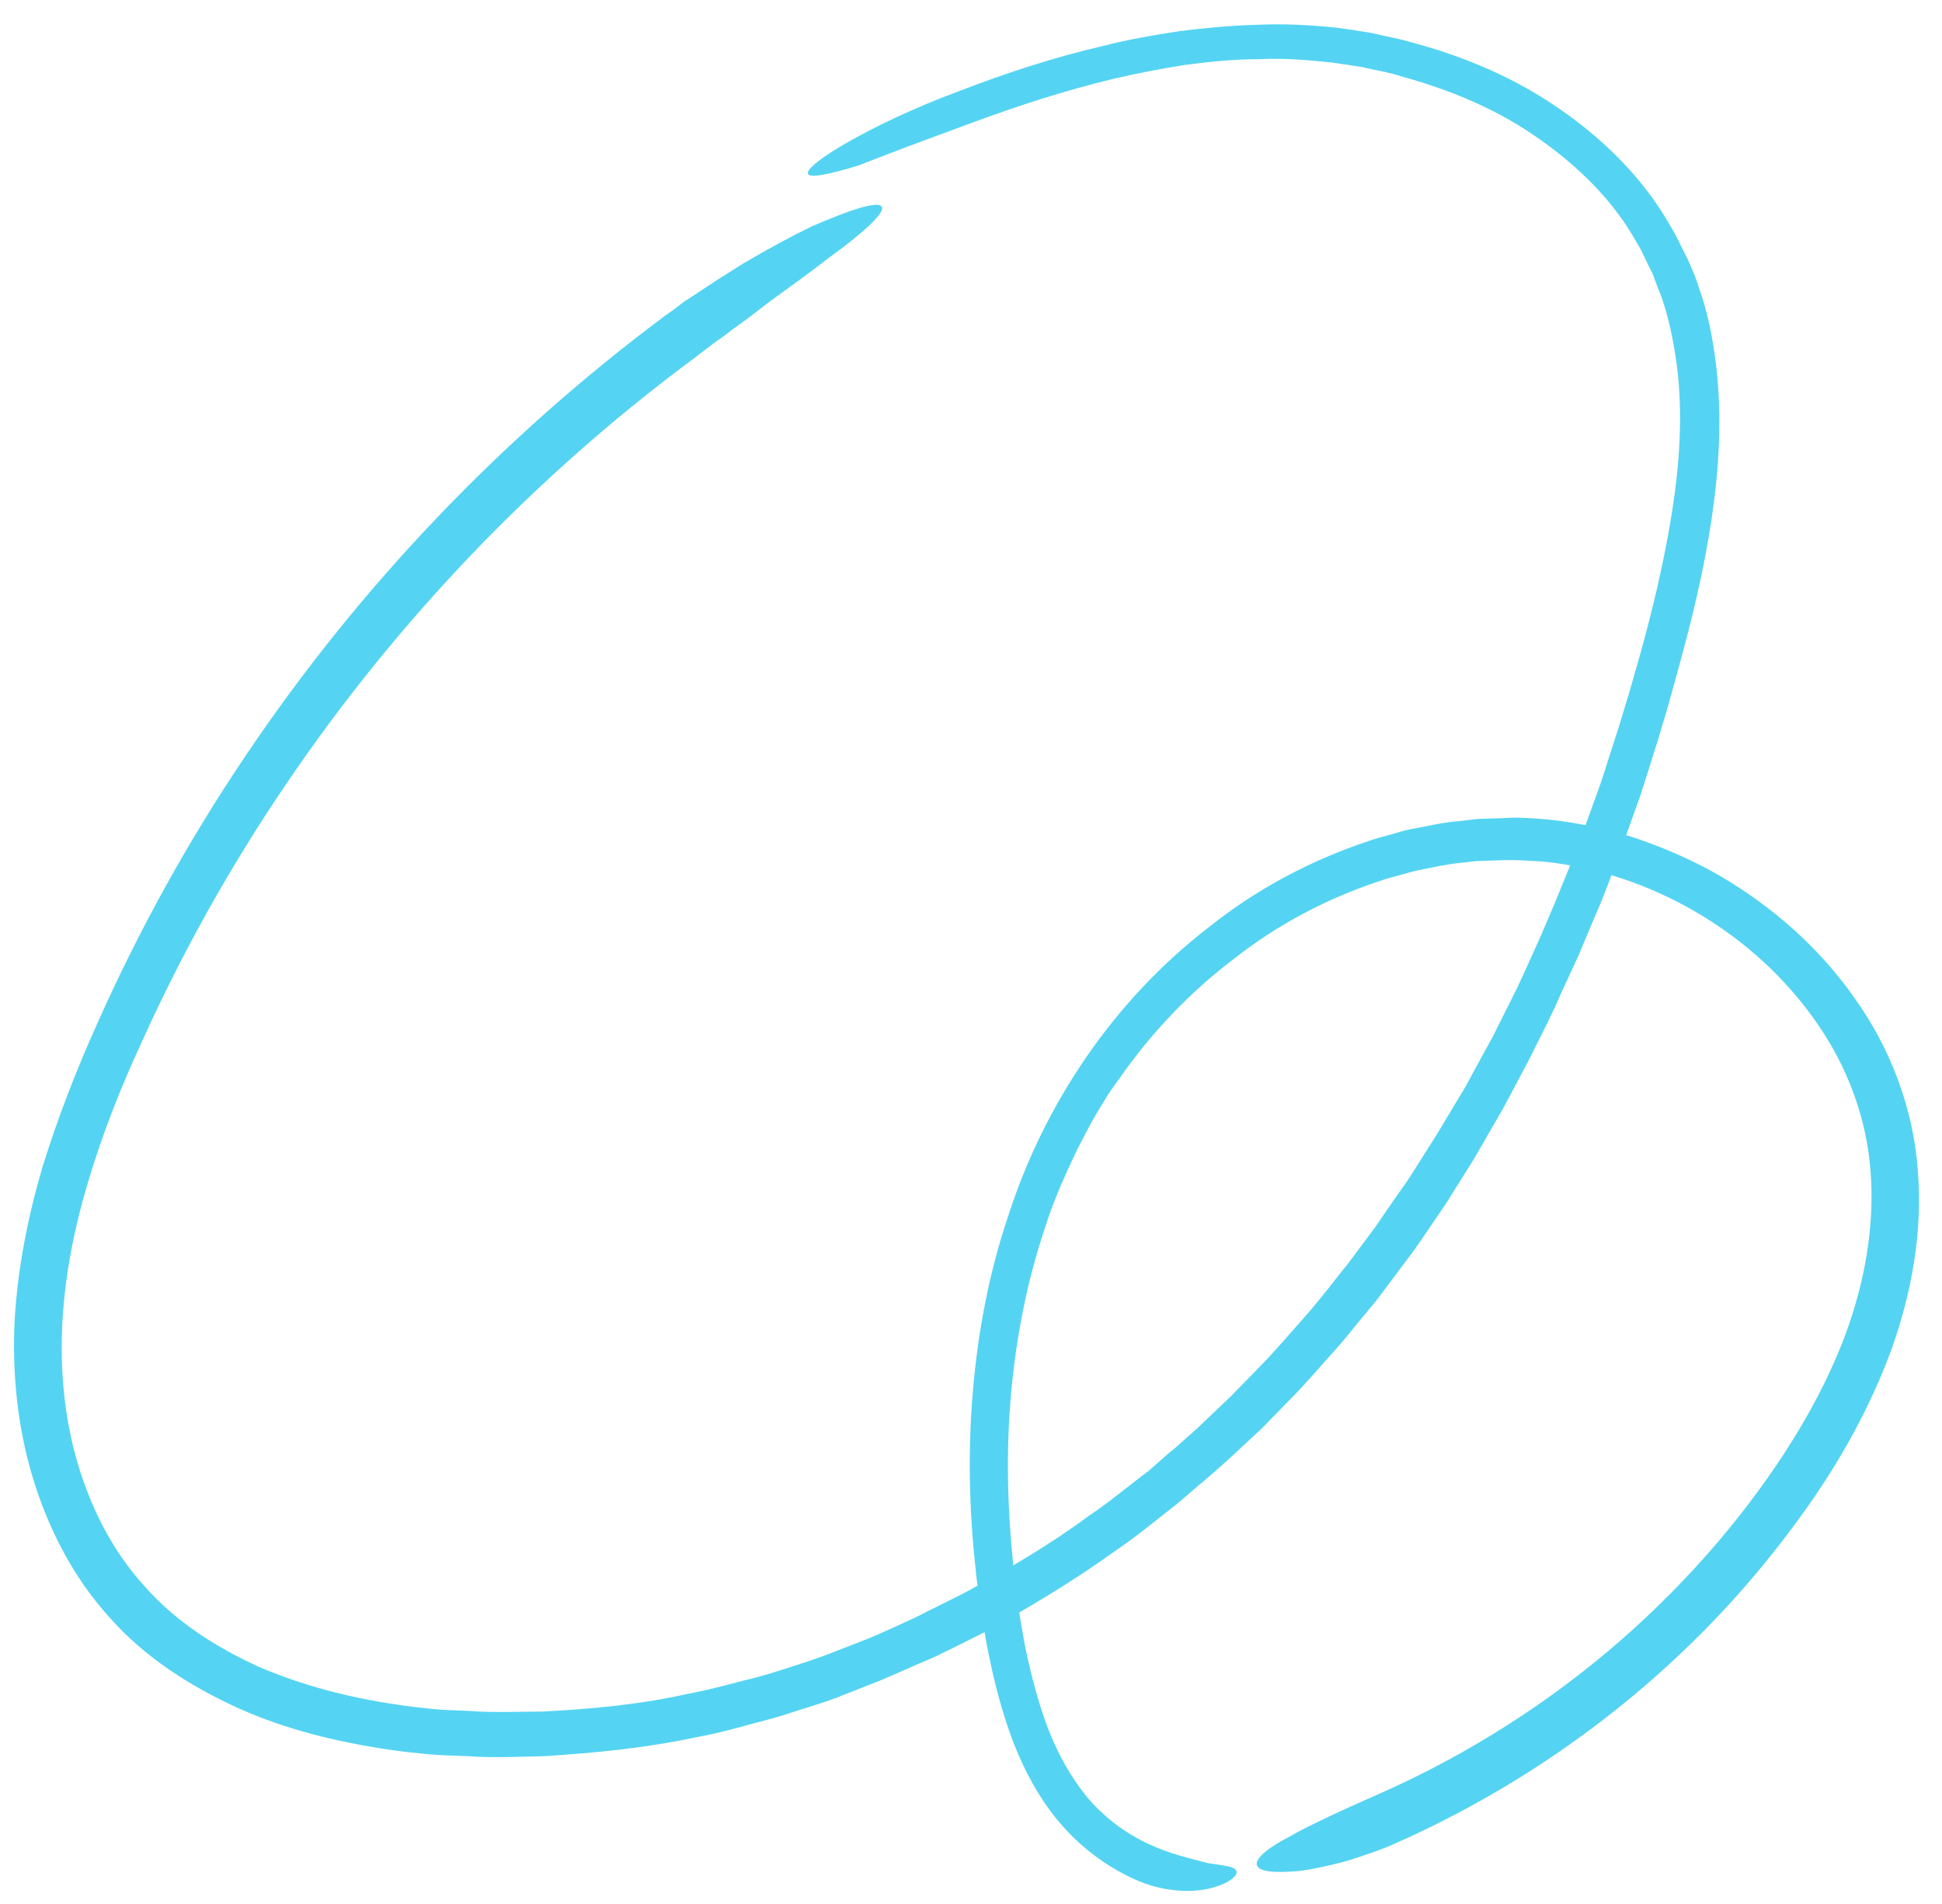
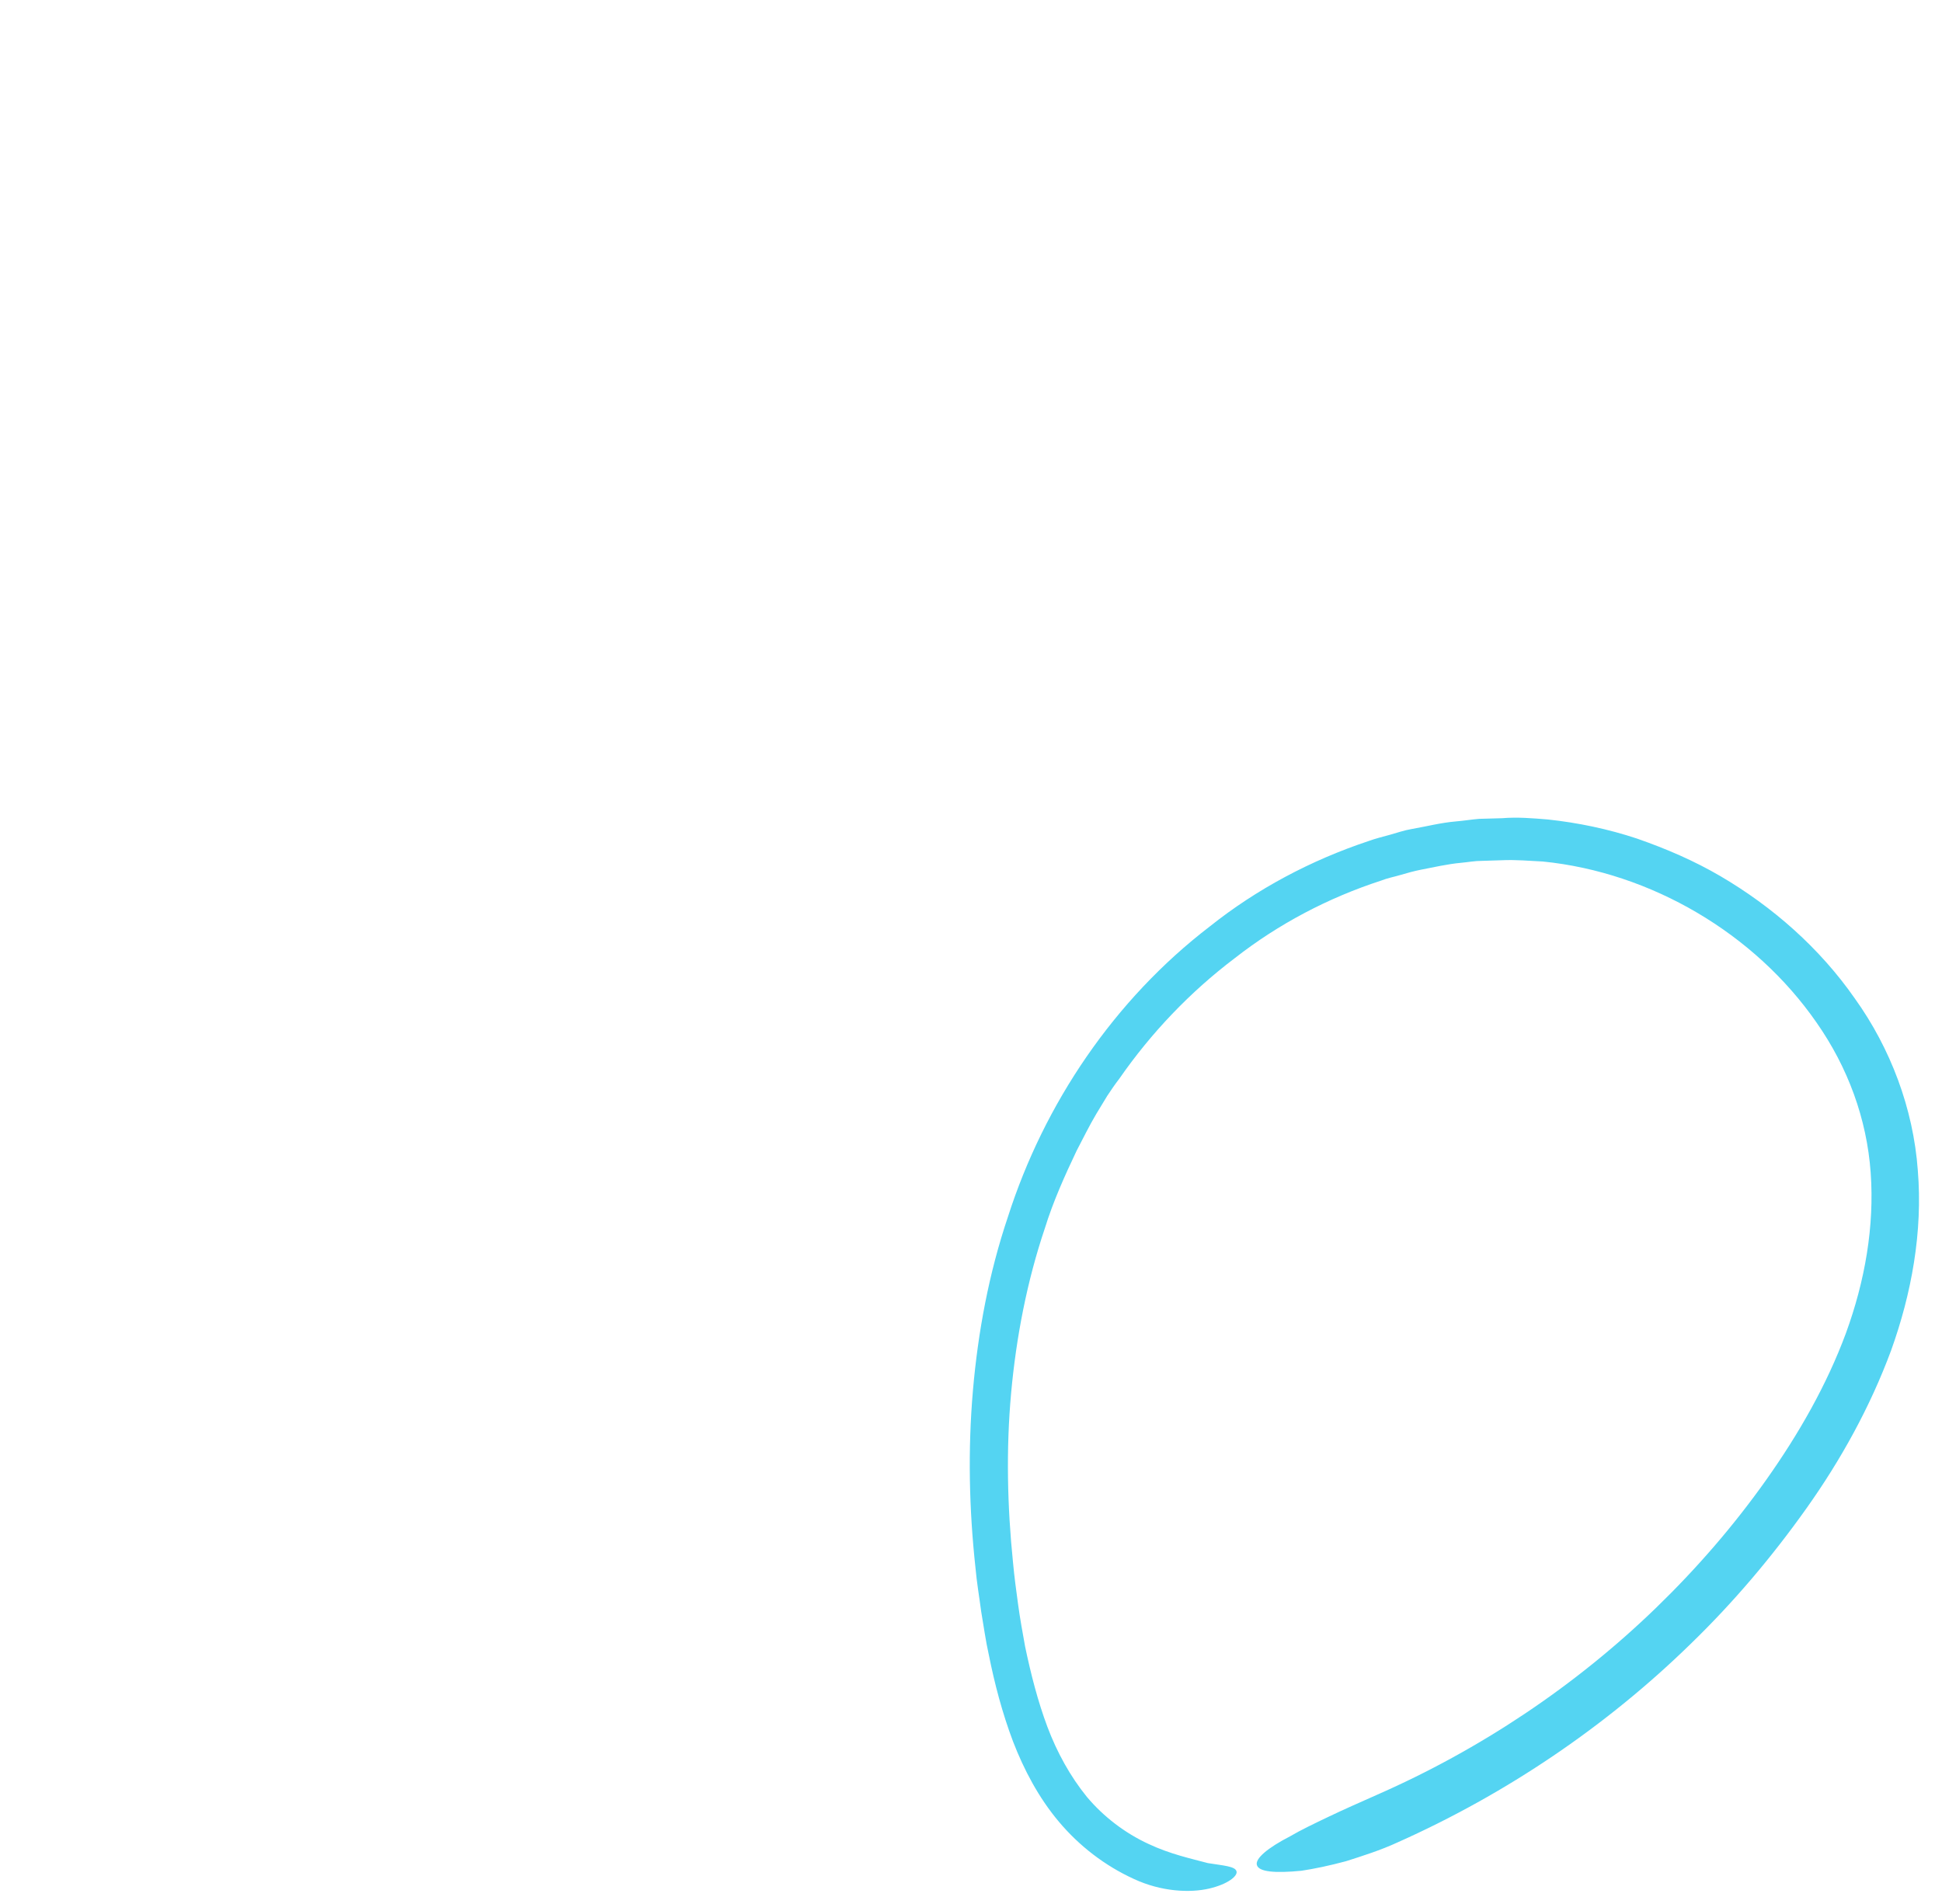
<svg xmlns="http://www.w3.org/2000/svg" version="1.1" id="Capa_1" x="0px" y="0px" viewBox="0 0 305 299" style="enable-background:new 0 0 305 299;" xml:space="preserve">
  <style type="text/css">
	.st0{fill:#54D4F2;}
</style>
  <g>
    <g>
      <g>
-         <path class="st0" d="M152.6,19.3c7.3-2.7,14.7-5.1,22.2-6.9c3.8-0.9,7.5-1.6,11.3-2.2c3.8-0.5,7.6-0.9,11.5-0.9     c3.8-0.2,7.6,0.1,11.4,0.5c0.9,0.1,1.9,0.3,2.8,0.4c0.9,0.2,1.9,0.2,2.8,0.5c1.9,0.4,3.7,0.7,5.5,1.3c7.3,2,14.4,4.9,20.6,9.1     c6.2,4.2,11.8,9.4,15.6,15.7l1.4,2.4l1.2,2.5l0.6,1.2c0.2,0.4,0.3,0.9,0.5,1.3c0.3,0.9,0.7,1.7,1,2.6c1.2,3.5,1.9,7.2,2.4,10.9     c0.9,7.5,0.4,15.1-0.8,22.7c-1.2,7.6-3,15.2-5.1,22.7l-0.8,2.8l-0.8,2.8l-1.7,5.6l-1.8,5.6l-0.9,2.8l-1,2.8l-2,5.5l-2.1,5.4     l-1.1,2.7l-1.1,2.7l-2.3,5.4l-2.4,5.3l-1.2,2.6l-1.3,2.6l-2.6,5.2l-2.8,5.1l-1.4,2.6l-1.5,2.5l-3,5l-3.1,4.9     c-0.5,0.8-1,1.6-1.6,2.5l-1.7,2.4c-1.1,1.6-2.2,3.2-3.3,4.8l-3.5,4.7c-0.6,0.8-1.2,1.6-1.8,2.3l-1.8,2.3c-1.2,1.5-2.4,3-3.7,4.5     c-2.6,2.9-5.1,5.9-7.8,8.6c-1.4,1.4-2.7,2.8-4.1,4.2l-4.2,4c-1.4,1.4-2.9,2.6-4.3,3.9c-1.5,1.2-2.9,2.5-4.4,3.8     c-3.1,2.3-6,4.8-9.3,7c-6.2,4.6-12.9,8.5-19.7,12.2l-5.2,2.6c-0.9,0.4-1.7,0.9-2.6,1.3l-2.6,1.2c-1.8,0.8-3.5,1.6-5.3,2.3     l-5.4,2.1c-1.8,0.7-3.6,1.3-5.5,1.9c-1.8,0.6-3.7,1.2-5.5,1.7c-3.7,0.9-7.4,2-11.2,2.7c-7.5,1.7-15.2,2.4-22.9,2.8     c-3.8,0-7.7,0.2-11.5-0.1c-1.9-0.1-3.8-0.1-5.7-0.3c-1.9-0.2-3.8-0.4-5.7-0.7c-7.5-1.1-14.9-3-21.8-6     c-6.8-3.1-13.1-7.2-17.9-12.7c-4.9-5.4-8.3-12.1-10.4-19.2c-2.1-7.1-2.8-14.7-2.4-22.1c0.4-7.5,1.9-15,4.1-22.3s5-14.5,8.3-21.6     c6.4-14.2,14-27.8,22.7-40.6c17.4-25.7,39.2-48.5,64.2-67c1-0.8,2-1.5,3-2.3c1-0.7,2-1.4,3-2.2c2-1.4,3.8-2.8,5.6-4.2     c3.6-2.6,6.9-5,9.6-7.1c5.5-4,8.7-7,8.2-7.9c-0.5-1-4.7,0.3-11.1,3.1c-3.1,1.5-6.8,3.5-10.7,5.8c-1.9,1.2-4,2.5-6.1,3.9     c-1,0.7-2.1,1.4-3.2,2.1c-1,0.8-2.1,1.6-3.1,2.3c-25.6,19.1-48,42.6-65.8,69.1c-8.9,13.2-16.7,27.3-23.2,41.9     c-3.3,7.3-6.2,14.8-8.6,22.5C4.4,191,2.8,199,2.3,207.3c-0.4,8.2,0.4,16.6,2.8,24.6s6.3,15.7,12,22c5.6,6.4,12.9,11,20.4,14.4     c7.6,3.4,15.6,5.3,23.7,6.5c2,0.3,4,0.5,6.1,0.7c2,0.2,4,0.2,6.1,0.3c4,0.3,8.1,0.1,12.1,0c8.1-0.5,16.1-1.3,24-3     c4-0.7,7.8-1.9,11.7-2.9c1.9-0.5,3.8-1.2,5.8-1.8c1.9-0.6,3.8-1.2,5.7-2l5.6-2.2c1.9-0.8,3.7-1.6,5.5-2.4l2.8-1.2     c0.9-0.4,1.8-0.9,2.7-1.3l5.4-2.7c7-3.9,13.9-8,20.4-12.7c3.3-2.2,6.4-4.8,9.6-7.3c1.6-1.3,3-2.6,4.6-3.9c1.5-1.3,3-2.6,4.5-4     l4.4-4.1c1.4-1.4,2.8-2.9,4.2-4.3c2.8-2.8,5.4-5.9,8.1-8.9c1.3-1.5,2.5-3.1,3.8-4.6l1.9-2.3c0.6-0.8,1.2-1.6,1.8-2.4l3.6-4.8     c1.2-1.6,2.3-3.3,3.4-4.9l1.7-2.5c0.6-0.8,1.1-1.7,1.6-2.5l3.2-5.1l3-5.2l1.5-2.6l1.4-2.6l2.8-5.3l2.7-5.4l1.3-2.7l1.2-2.7     l2.5-5.4l2.3-5.5l1.2-2.8l1.1-2.8l2.1-5.6l2-5.6l1-2.8l0.9-2.8l1.8-5.7l1.7-5.7l0.8-2.9l0.8-2.9c2.1-7.6,4-15.4,5.2-23.4     s1.7-16.2,0.7-24.4c-0.5-4.1-1.3-8.2-2.7-12.1c-0.3-1-0.7-2-1.1-2.9c-0.2-0.5-0.4-1-0.6-1.4l-0.7-1.4l-1.4-2.8l-1.6-2.7     c-4.4-7.1-10.6-12.9-17.5-17.5s-14.5-7.7-22.4-9.8c-2-0.6-4-0.9-6-1.4c-1-0.2-2-0.3-3-0.5c-1-0.1-2-0.3-3-0.4     c-4.1-0.4-8.2-0.6-12.2-0.4c-4.1,0.1-8.1,0.5-12.1,1c-4,0.6-8,1.3-11.9,2.3c-7.8,1.8-15.4,4.3-22.9,7.2c-7,2.6-13,5.5-17.2,7.9     s-6.6,4.3-6.3,5c0.3,0.7,3.3,0.1,7.9-1.3C139.6,24.1,145.8,21.8,152.6,19.3z" />
-       </g>
+         </g>
    </g>
  </g>
  <g>
    <g>
      <g>
        <path class="st0" d="M180.4,289.6c-3.7-1.7-7.1-4.3-9.7-7.4c-2.6-3.2-4.7-7-6.2-11s-2.6-8.3-3.5-12.6c-0.4-2.2-0.8-4.4-1.1-6.6     c-0.3-2.2-0.6-4.4-0.8-6.6c-0.9-8.8-1.1-17.8-0.3-26.6s2.5-17.6,5.3-25.9c1.3-4.2,3.1-8.2,5-12.2l1.5-2.9l0.8-1.5l0.8-1.4     l1.7-2.8c0.6-0.9,1.2-1.8,1.9-2.7c5-7.2,11.1-13.6,18.1-18.9c6.9-5.4,14.7-9.5,23-12.2c1-0.4,2.1-0.6,3.1-0.9     c1-0.3,2.1-0.6,3.1-0.8c2.1-0.4,4.2-0.9,6.4-1.1c1.1-0.1,2.1-0.3,3.2-0.3l3.2-0.1c2.2-0.1,4.3,0.1,6.4,0.2     c17,1.7,33.3,11.3,43,25.3c4.9,7,7.9,15.1,8.5,23.6c0.6,8.4-0.9,17-3.9,25.2c-3,8.1-7.4,15.8-12.5,23s-10.9,13.9-17.3,20.1     c-12.7,12.3-27.7,22.3-43.9,29.4c-2.7,1.2-5.2,2.3-7.5,3.4s-4.4,2.1-6.1,3.1c-3.5,1.8-5.5,3.5-5.2,4.5c0.3,1.1,2.9,1.3,7,0.9     c2-0.3,4.4-0.8,7-1.5c2.5-0.8,5.4-1.7,8.2-3c17-7.6,32.7-18.2,46-31.2c6.7-6.5,12.7-13.6,18.1-21.2c5.4-7.6,10-15.9,13.3-24.8     c3.2-8.9,5-18.6,4.2-28.3c-0.7-9.7-4.3-19.2-9.9-27c-5.5-7.9-12.9-14.4-21.1-19.2c-4.1-2.4-8.5-4.3-13.1-5.9     c-4.5-1.5-9.3-2.5-14-3c-2.4-0.2-4.8-0.4-7.2-0.2l-3.6,0.1c-1.2,0.1-2.4,0.3-3.6,0.4c-2.4,0.2-4.7,0.8-7,1.2     c-1.2,0.2-2.3,0.6-3.4,0.9c-1.1,0.3-2.3,0.6-3.4,1c-9,3-17.5,7.5-24.9,13.4c-15,11.5-26,27.8-31.7,45.6c-3,8.9-4.7,18.1-5.5,27.3     c-0.8,9.3-0.6,18.6,0.4,27.8c0.2,2.3,0.6,4.6,0.9,6.9c0.4,2.3,0.7,4.6,1.2,6.8c0.9,4.5,2.1,9.1,3.8,13.6c1.7,4.4,4,8.8,7.2,12.6     c3.2,3.8,7.2,6.9,11.8,9c4.3,2,8.8,2.2,11.8,1.5s4.5-2,4.3-2.7c-0.2-0.8-2-0.9-4.5-1.3C187.1,291.9,183.8,291.2,180.4,289.6z" />
      </g>
    </g>
  </g>
</svg>